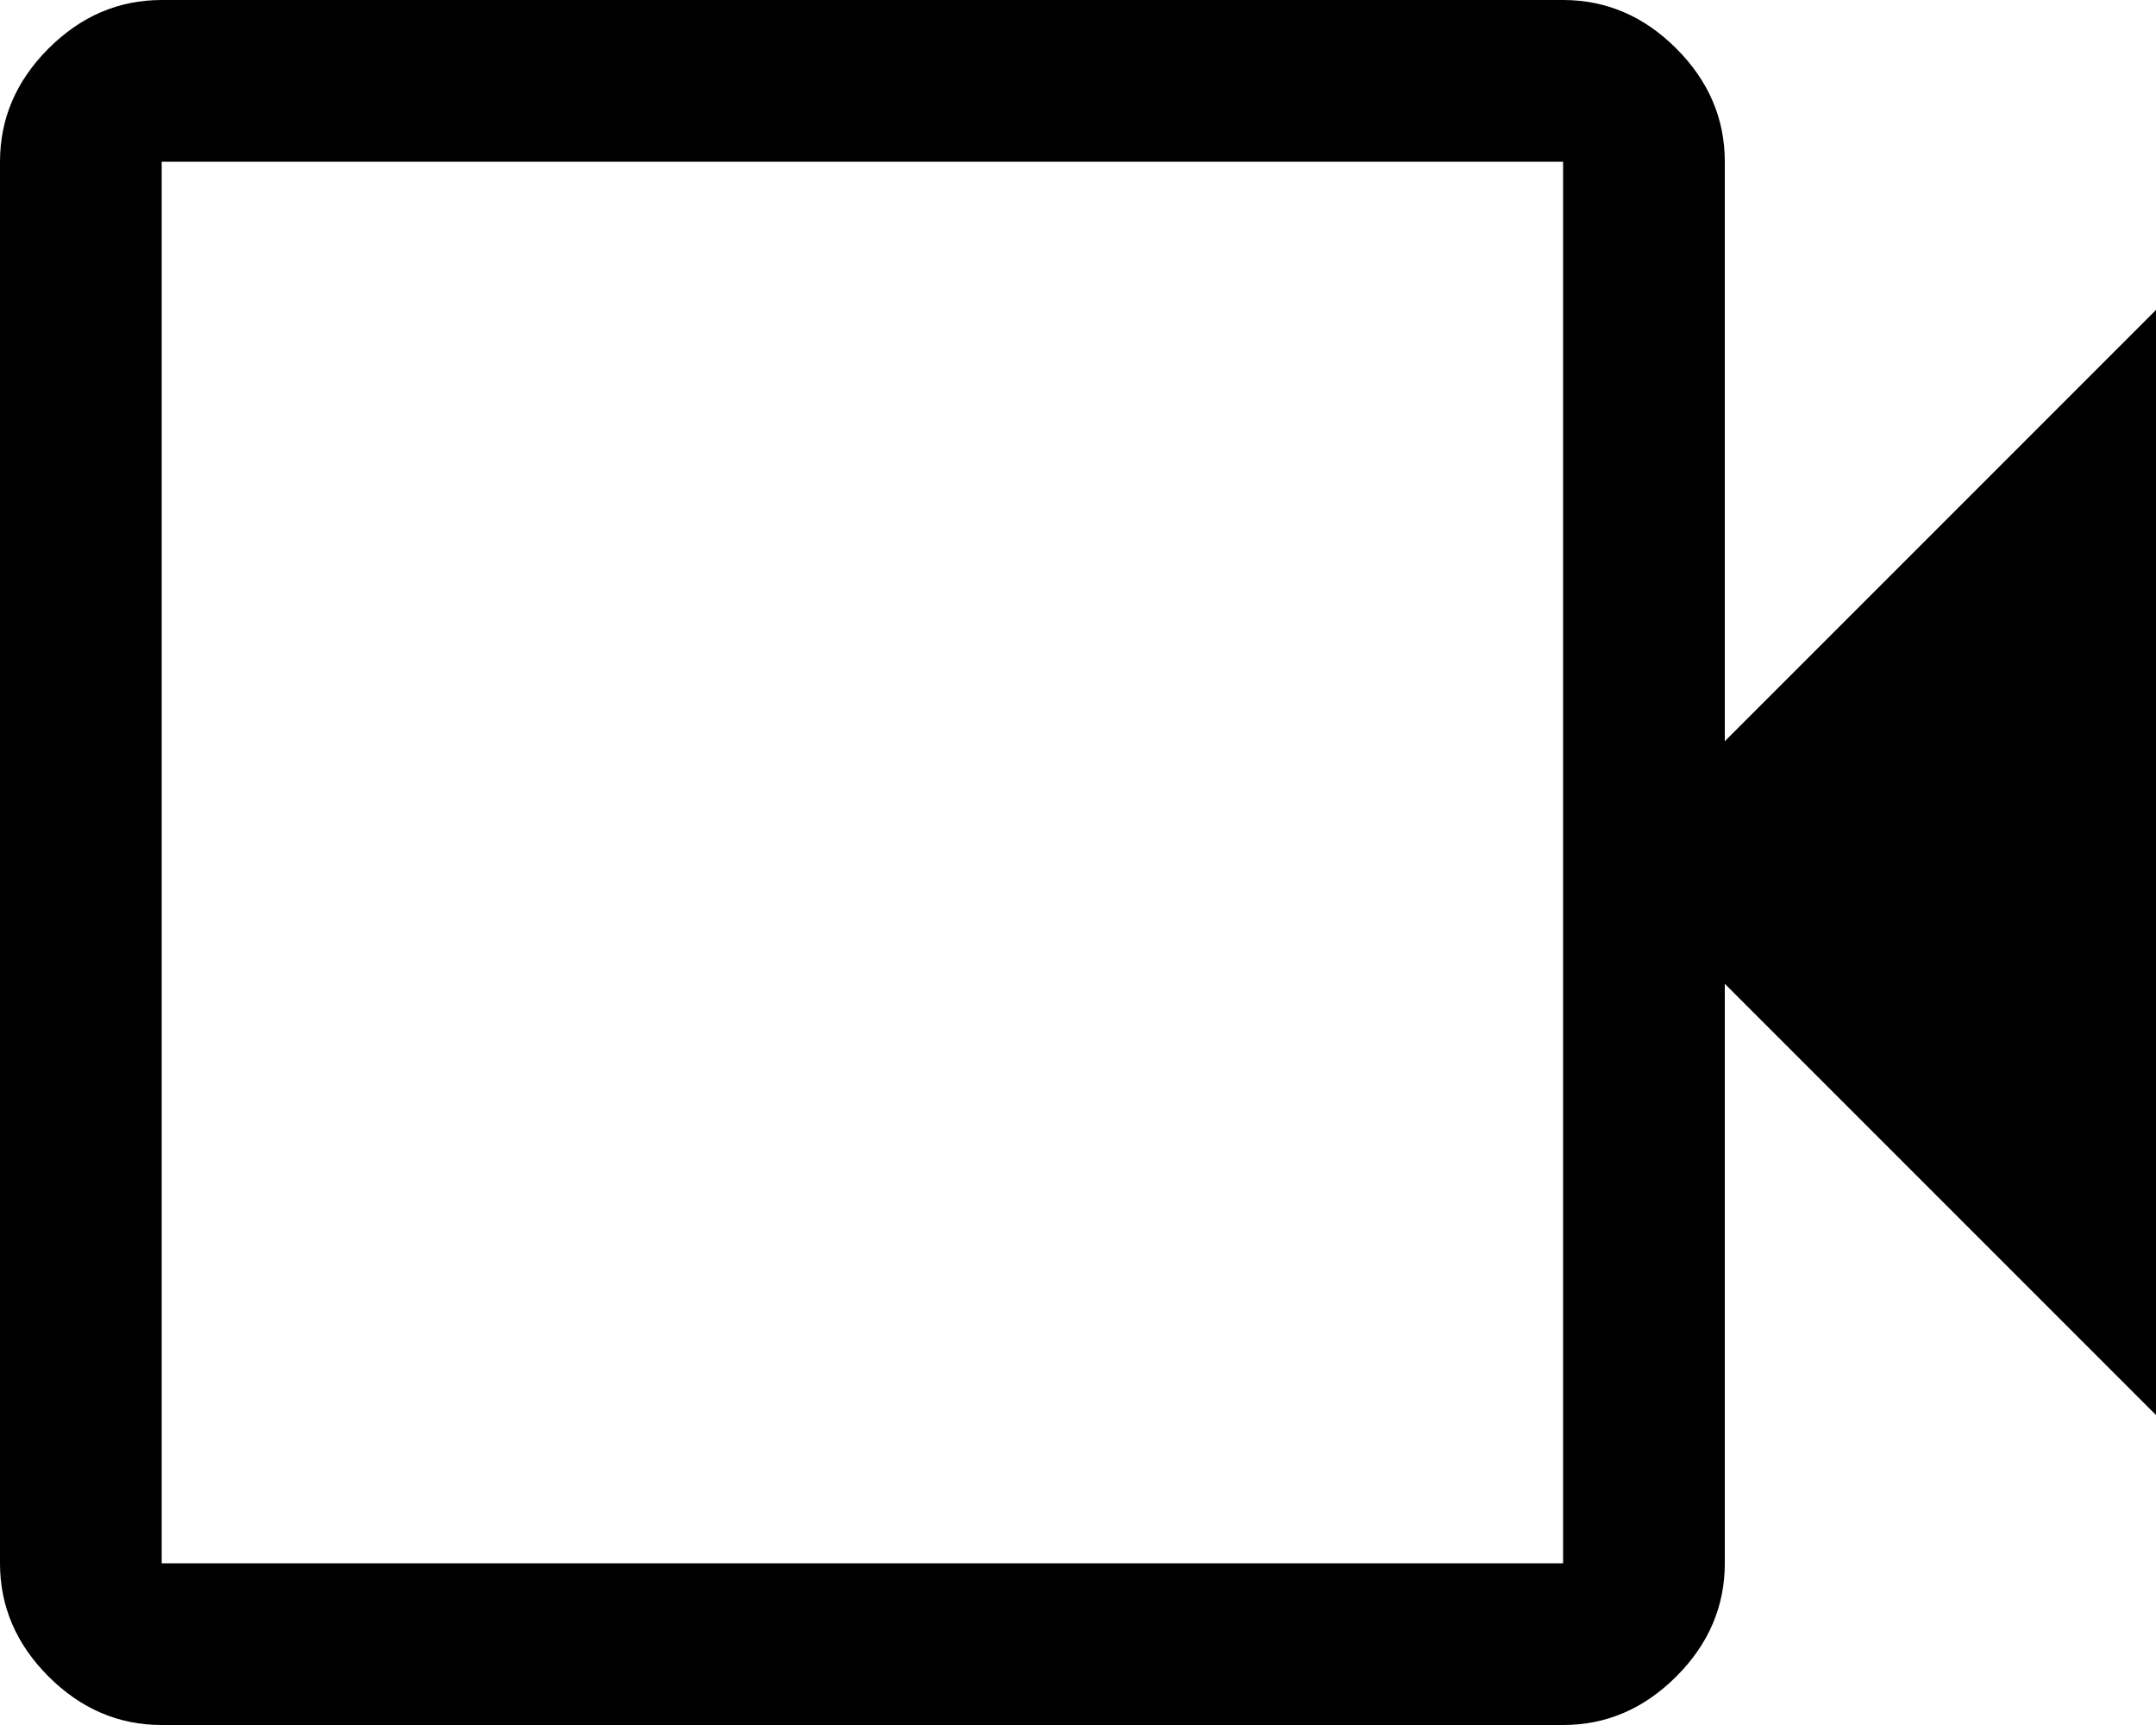
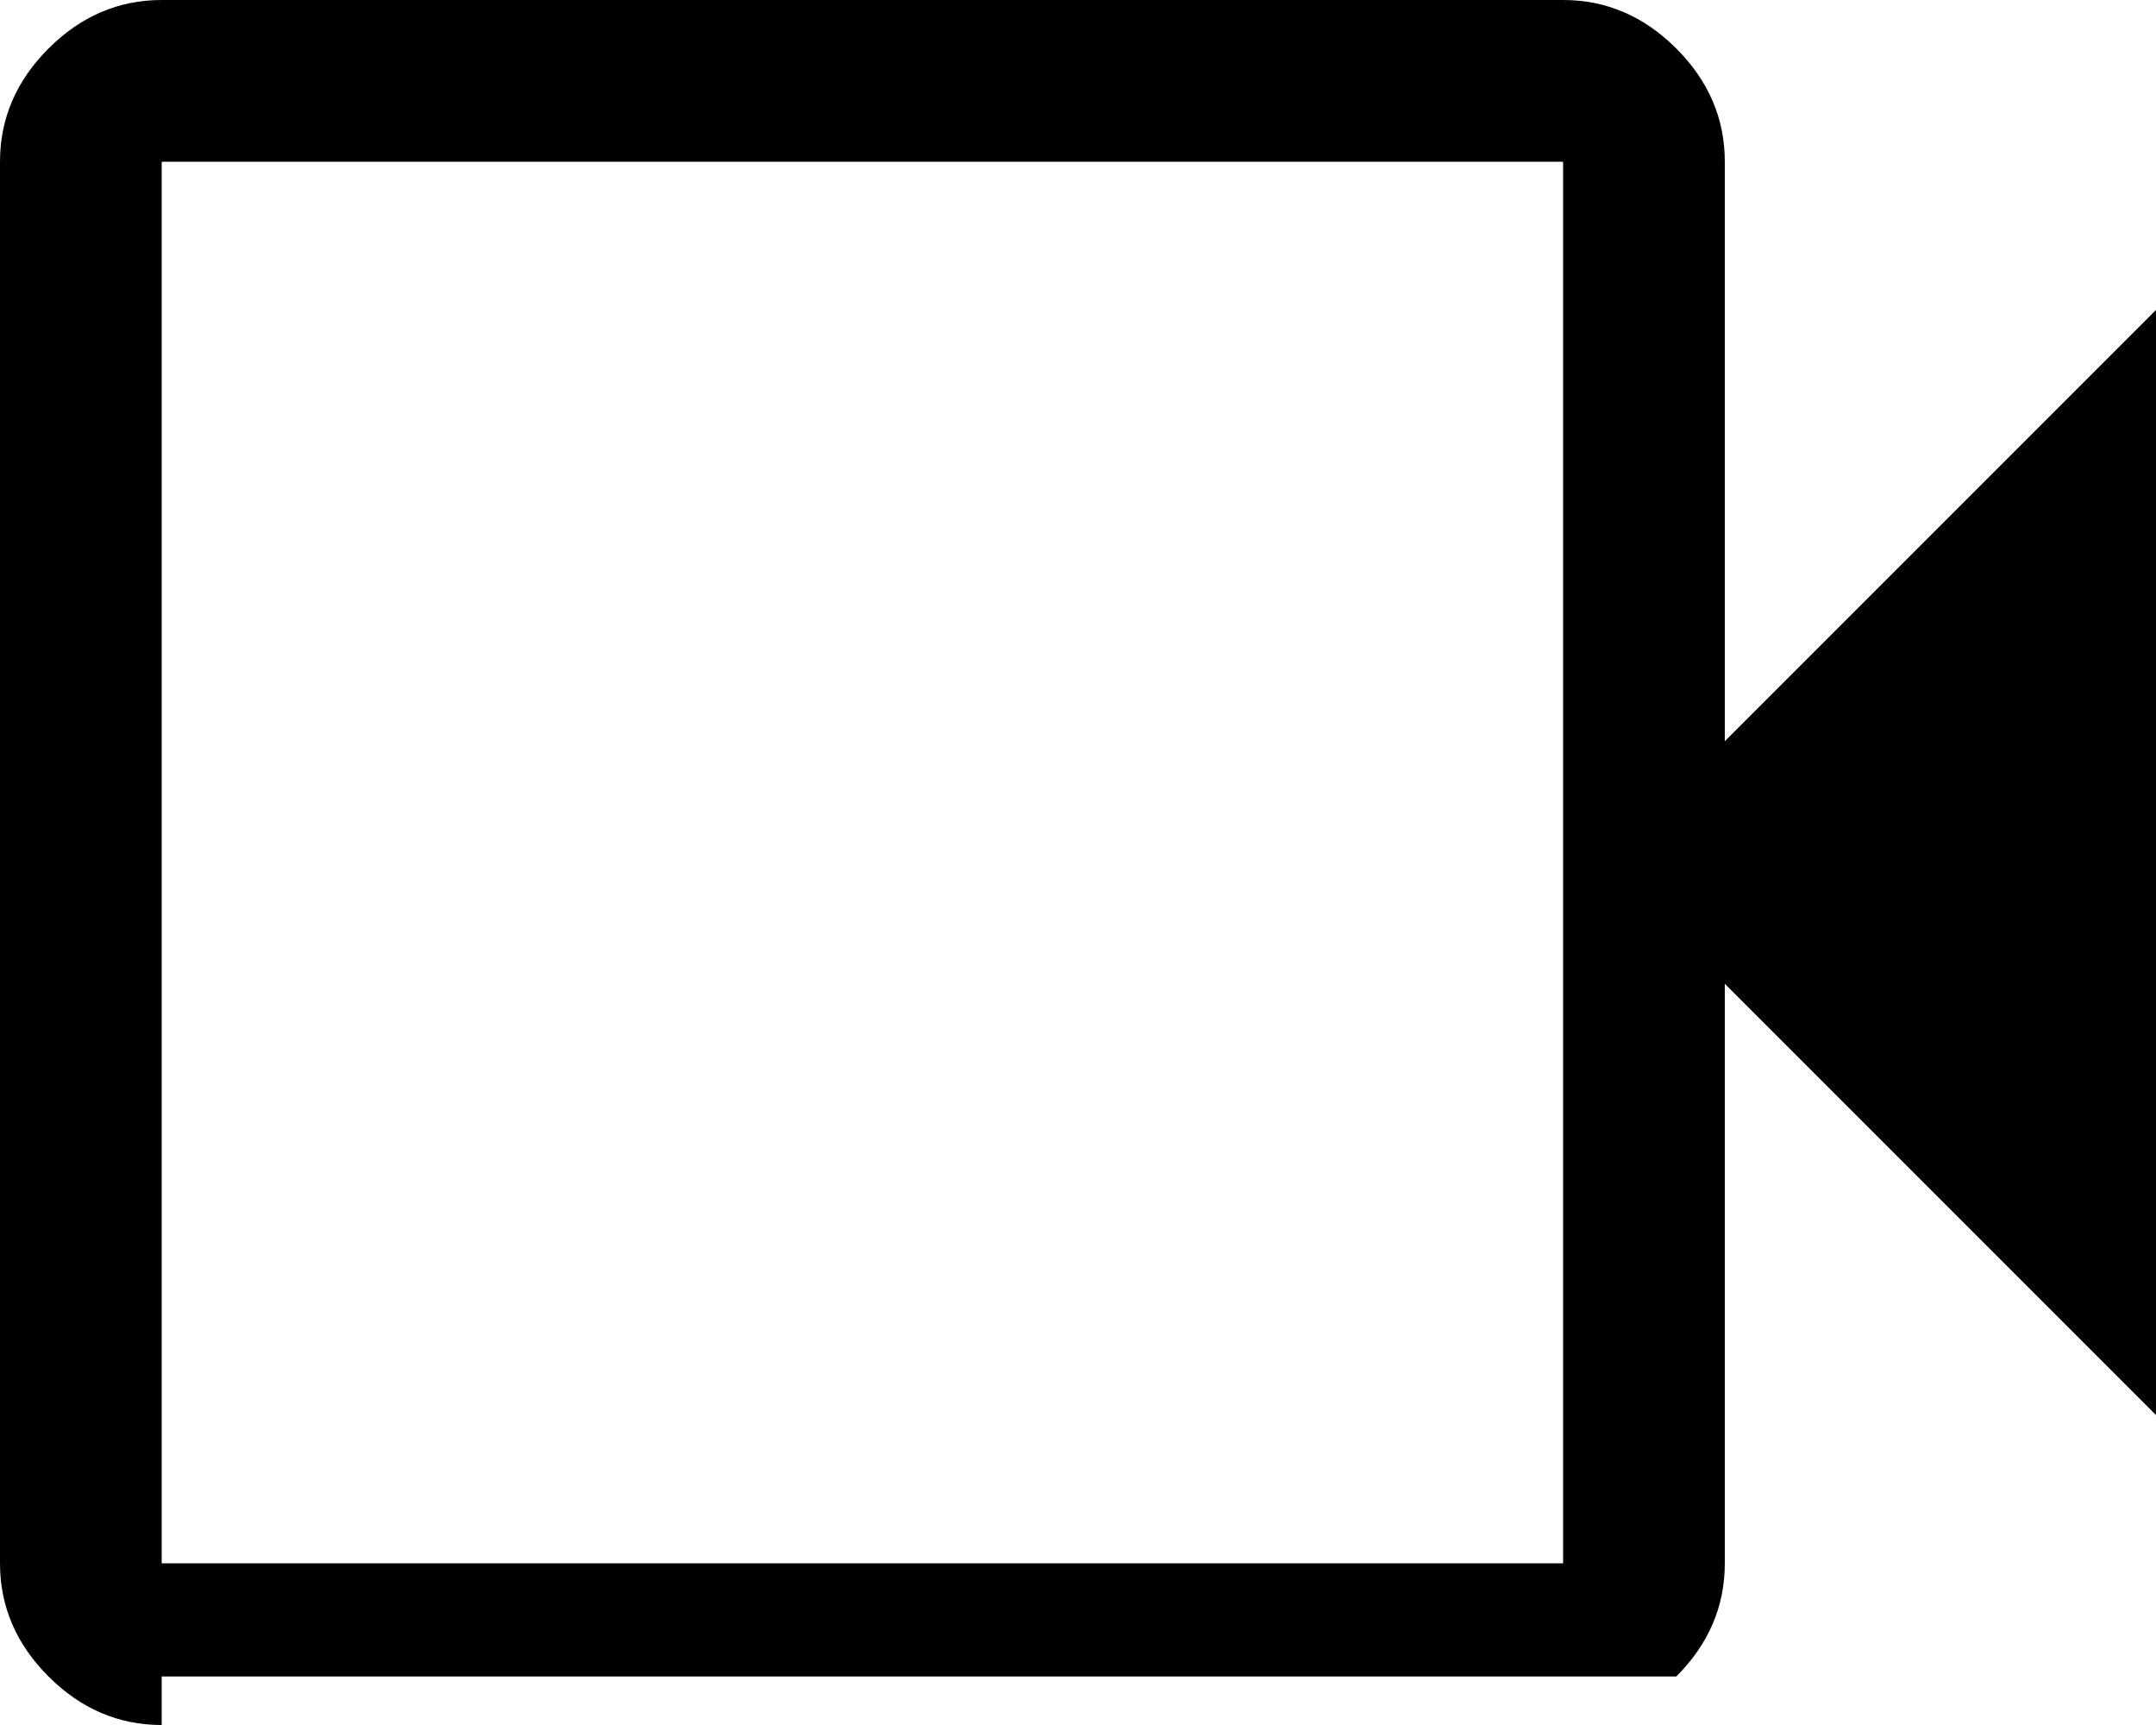
<svg xmlns="http://www.w3.org/2000/svg" width="40" height="32" viewBox="0 0 40 32" fill="none">
-   <path d="M3 32C2.2 32 1.5 31.7 0.9 31.1C0.3 30.5 0 29.8 0 29V3C0 2.2 0.3 1.5 0.9 0.9C1.5 0.3 2.2 0 3 0H29C29.8 0 30.5 0.3 31.1 0.9C31.7 1.5 32 2.2 32 3V13.75L40 5.75V26.25L32 18.25V29C32 29.8 31.7 30.5 31.1 31.1C30.5 31.7 29.8 32 29 32H3ZM3 29H29V3H3V29Z" fill="black" />
+   <path d="M3 32C2.2 32 1.5 31.7 0.9 31.1C0.3 30.5 0 29.8 0 29V3C0 2.2 0.3 1.5 0.9 0.9C1.5 0.3 2.2 0 3 0H29C29.8 0 30.5 0.3 31.1 0.9C31.7 1.5 32 2.2 32 3V13.75L40 5.75V26.25L32 18.25V29C32 29.8 31.7 30.5 31.1 31.1H3ZM3 29H29V3H3V29Z" fill="black" />
</svg>